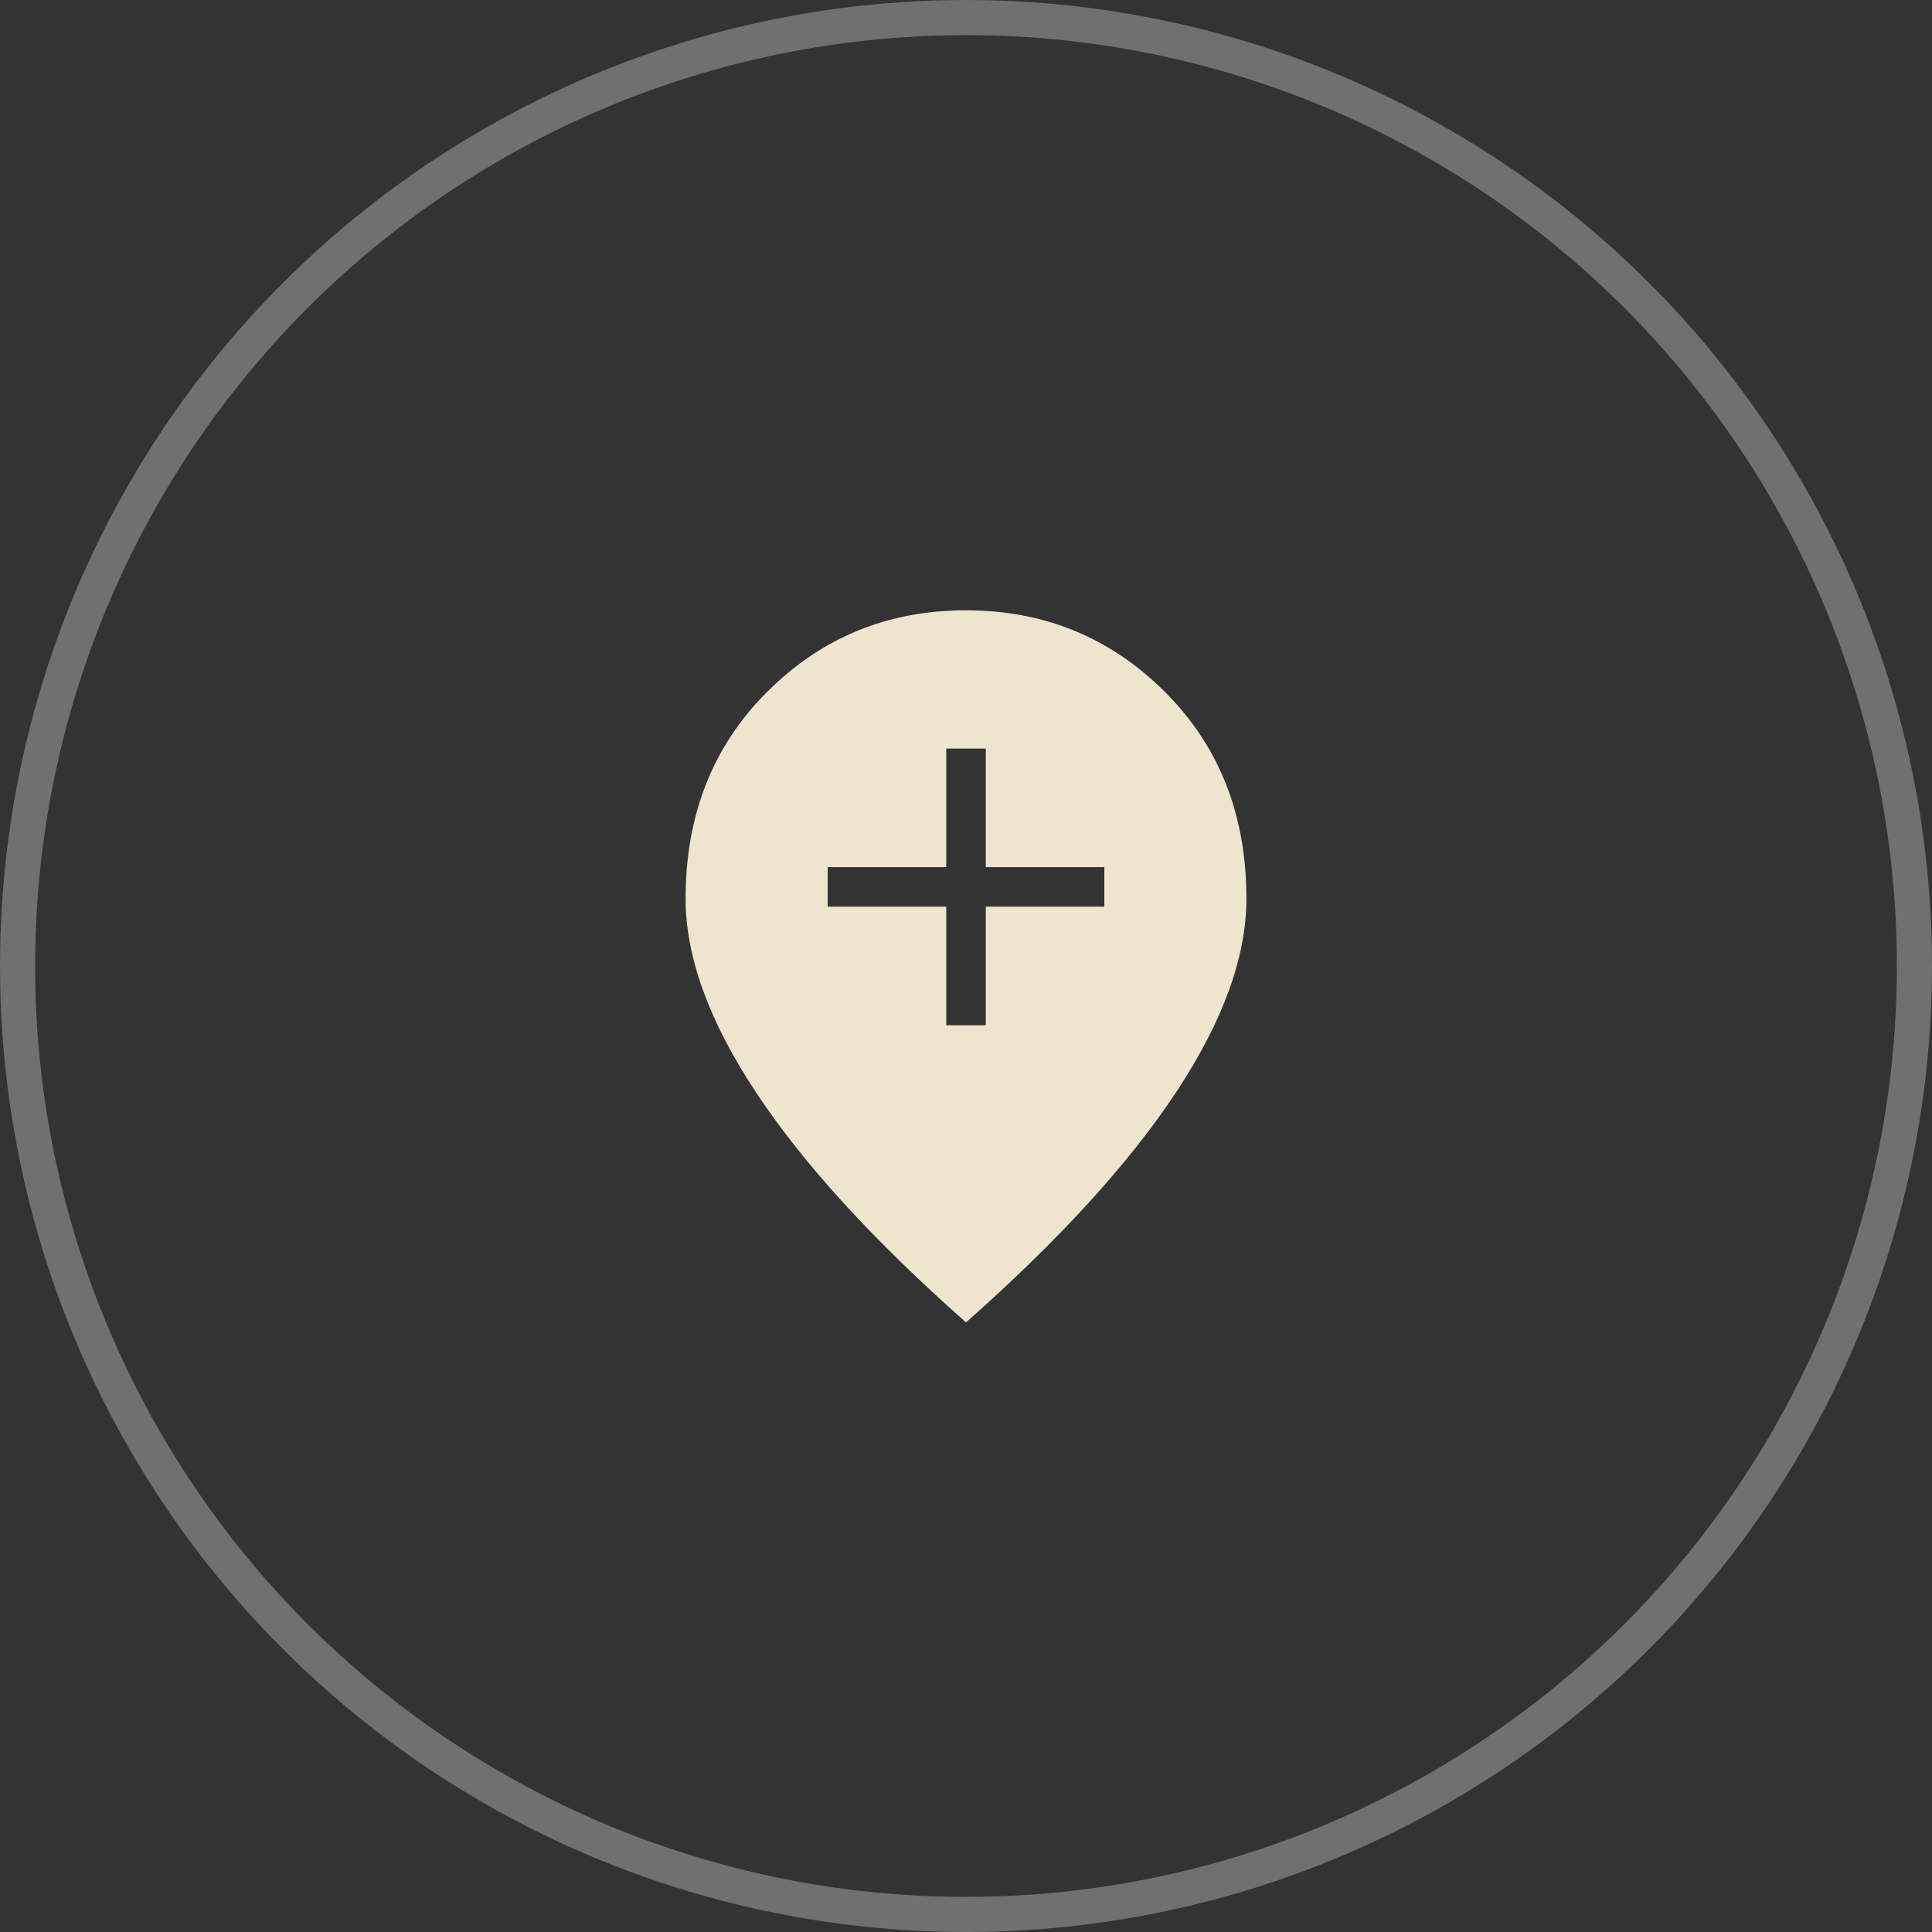
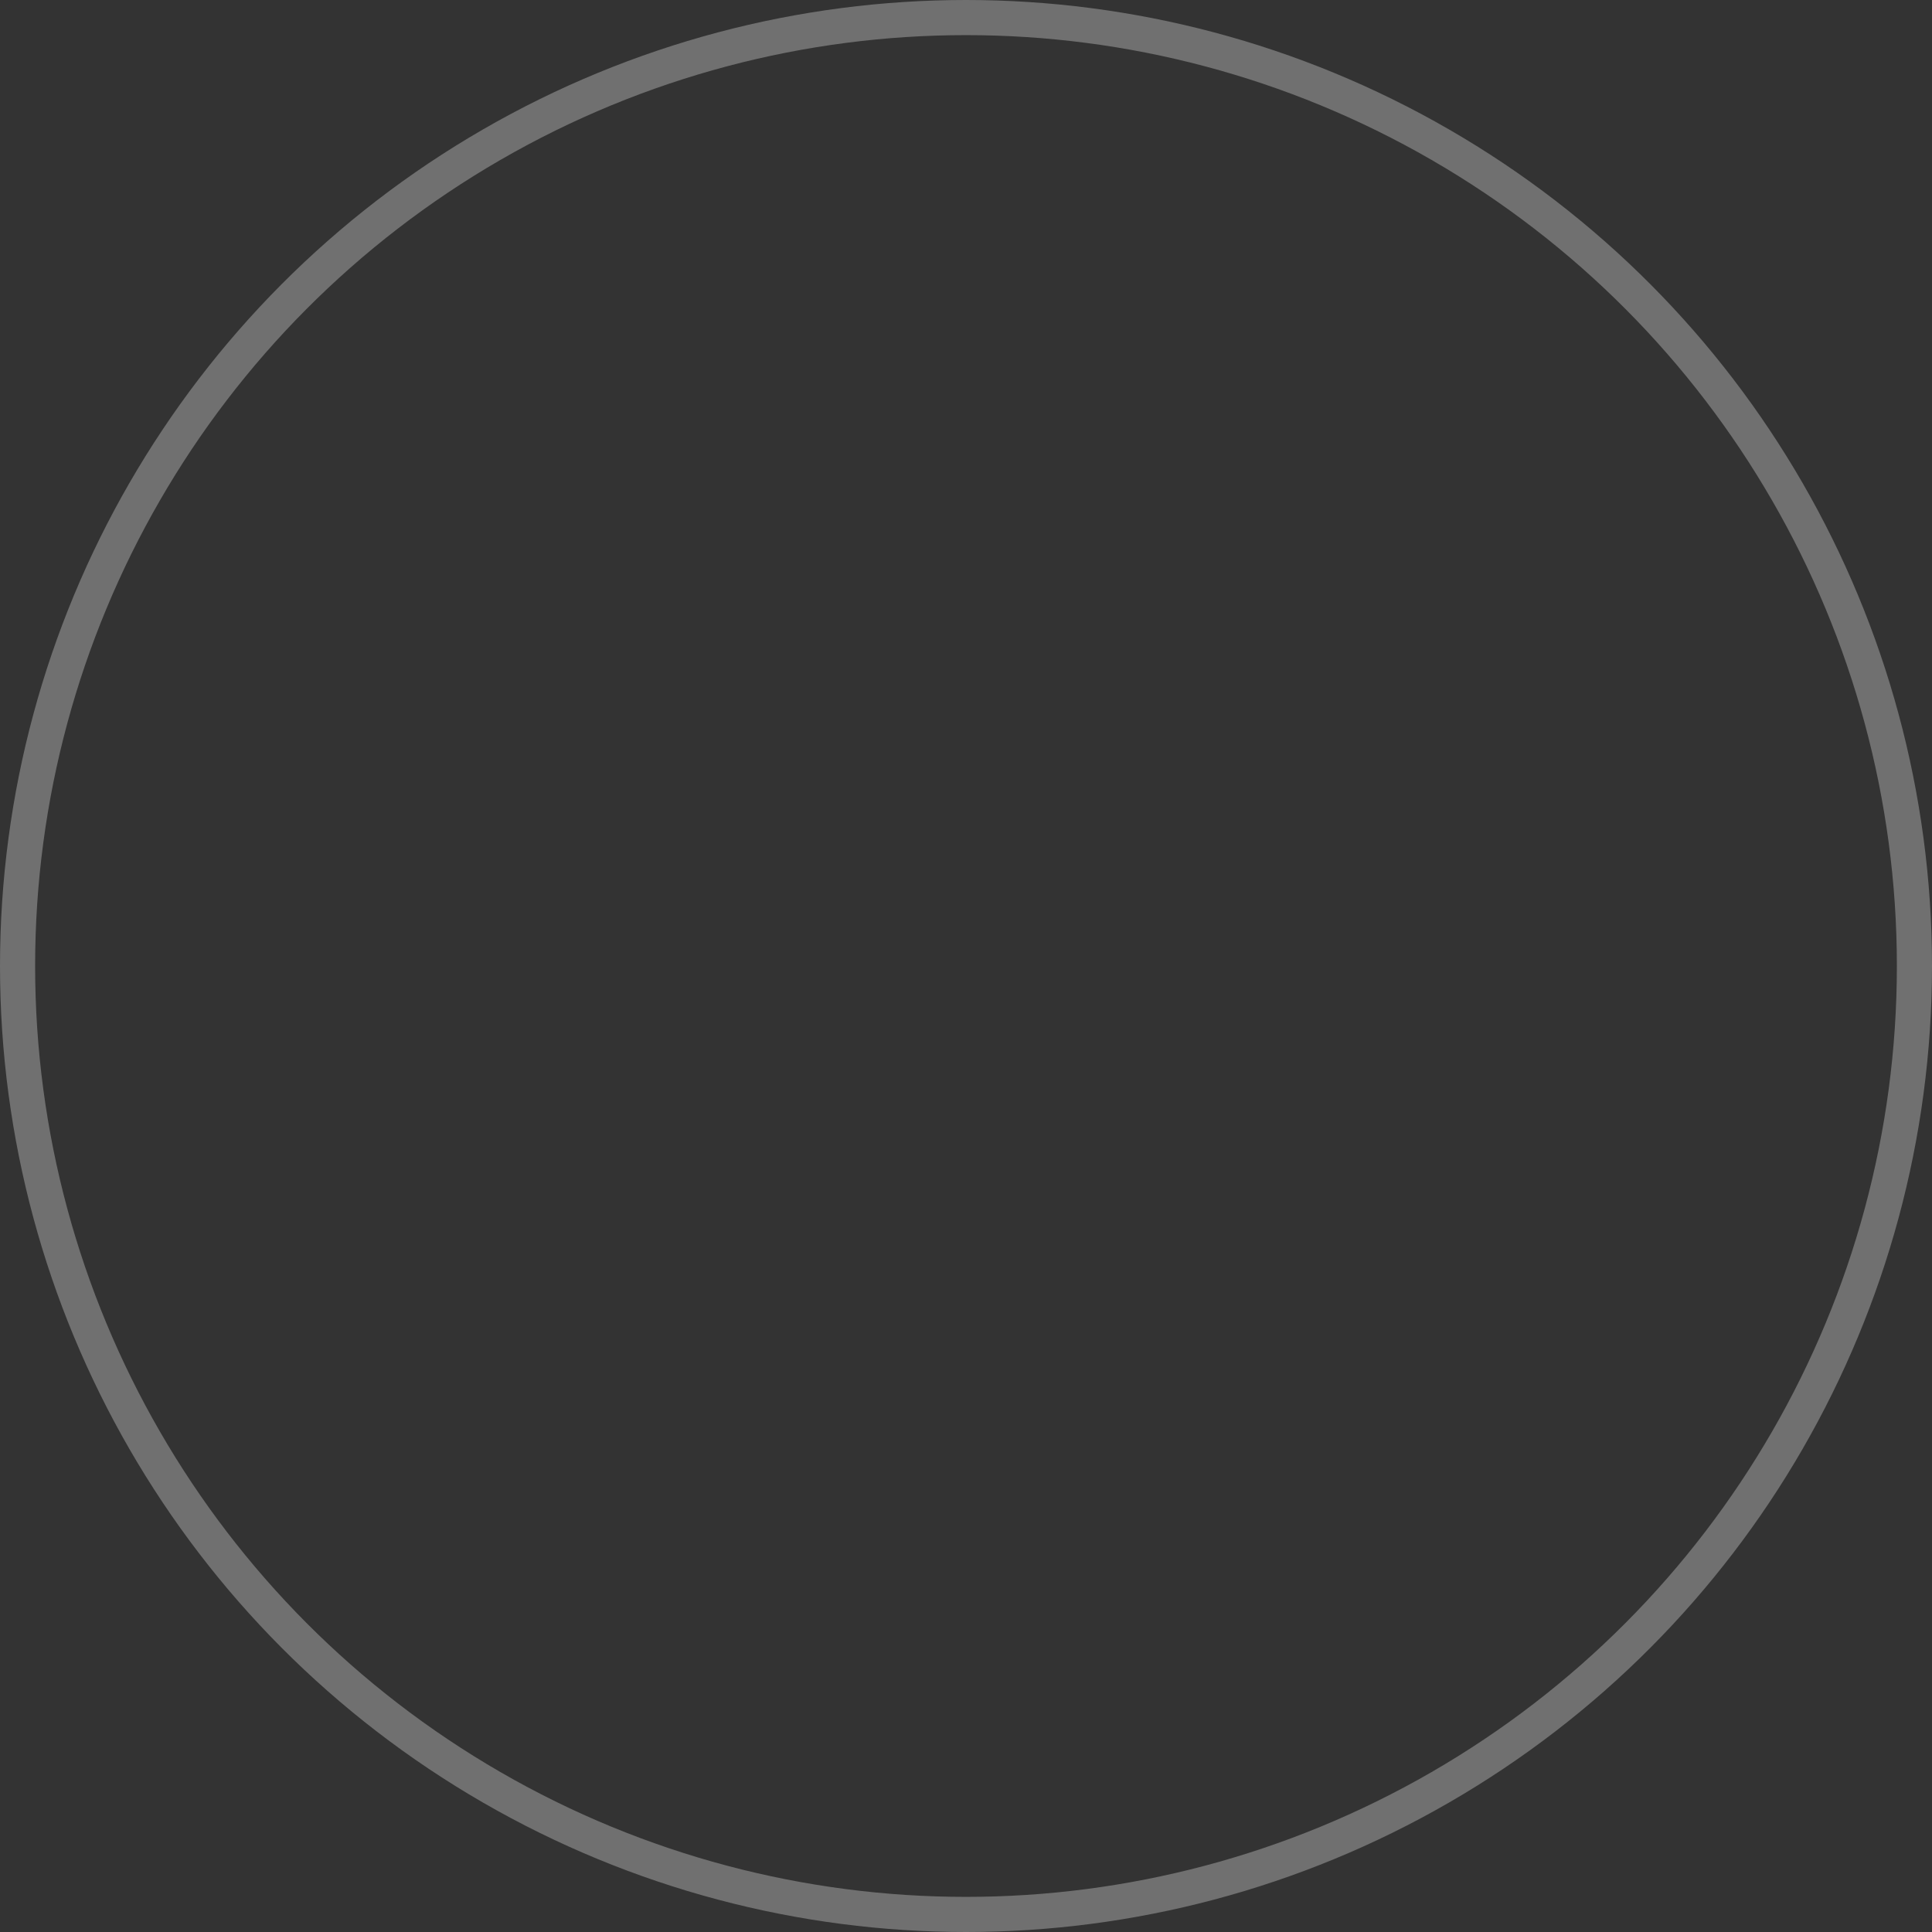
<svg xmlns="http://www.w3.org/2000/svg" width="55" height="55" viewBox="0 0 55 55" fill="none">
  <rect x="0" y="0" width="55" height="55" fill="#333333" stroke="none" />
  <circle cx="27.5" cy="27.5" r="27" stroke="white" stroke-opacity="0.3" />
  <mask id="mask0_78_576" style="mask-type:alpha" maskUnits="userSpaceOnUse" x="14" y="14" width="27" height="27">
    <rect x="14" y="14" width="27" height="27" fill="#D9D9D9" />
  </mask>
  <g mask="url(#mask0_78_576)">
-     <path d="M26.938 29.186H28.063V25.811H31.438V24.686H28.063V21.311H26.938V24.686H23.563V25.811H26.938V29.186ZM27.5 37.646C24.856 35.308 22.865 33.127 21.526 31.104C20.186 29.082 19.517 27.241 19.517 25.582C19.517 23.202 20.292 21.239 21.842 19.693C23.391 18.147 25.277 17.374 27.5 17.374C29.723 17.374 31.609 18.147 33.159 19.693C34.709 21.239 35.483 23.202 35.483 25.582C35.483 27.241 34.814 29.082 33.474 31.104C32.135 33.127 30.144 35.308 27.5 37.646Z" fill="#EFE4CE" />
-   </g>
+     </g>
</svg>